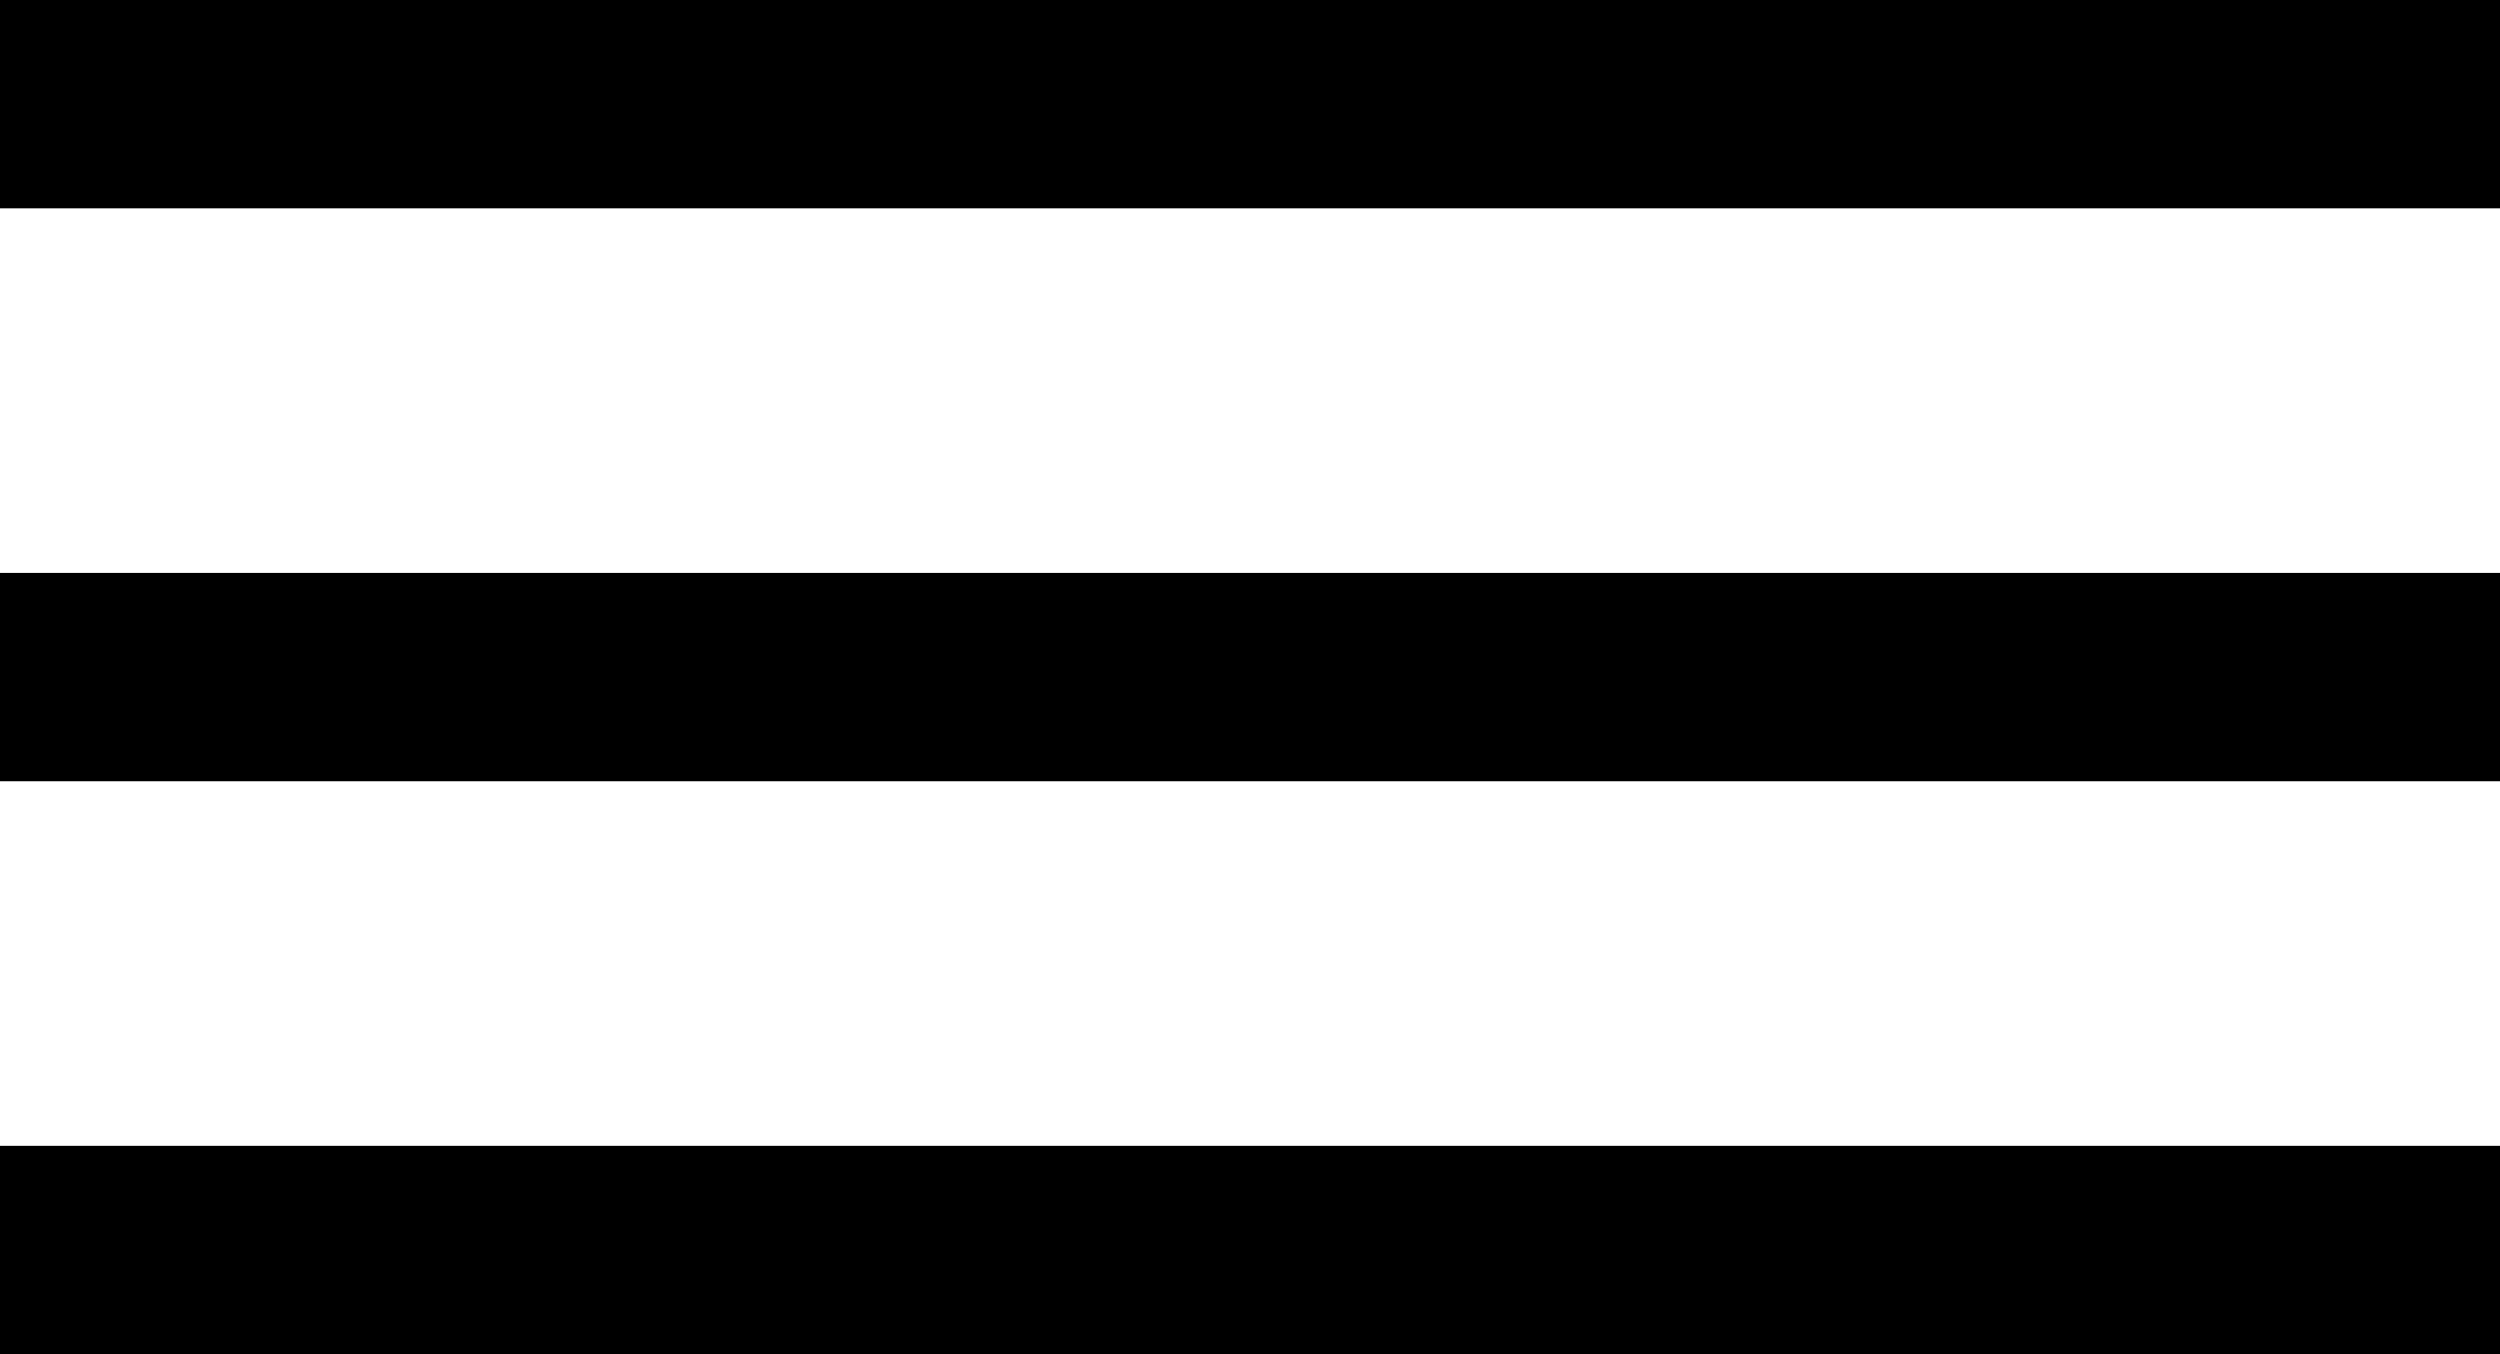
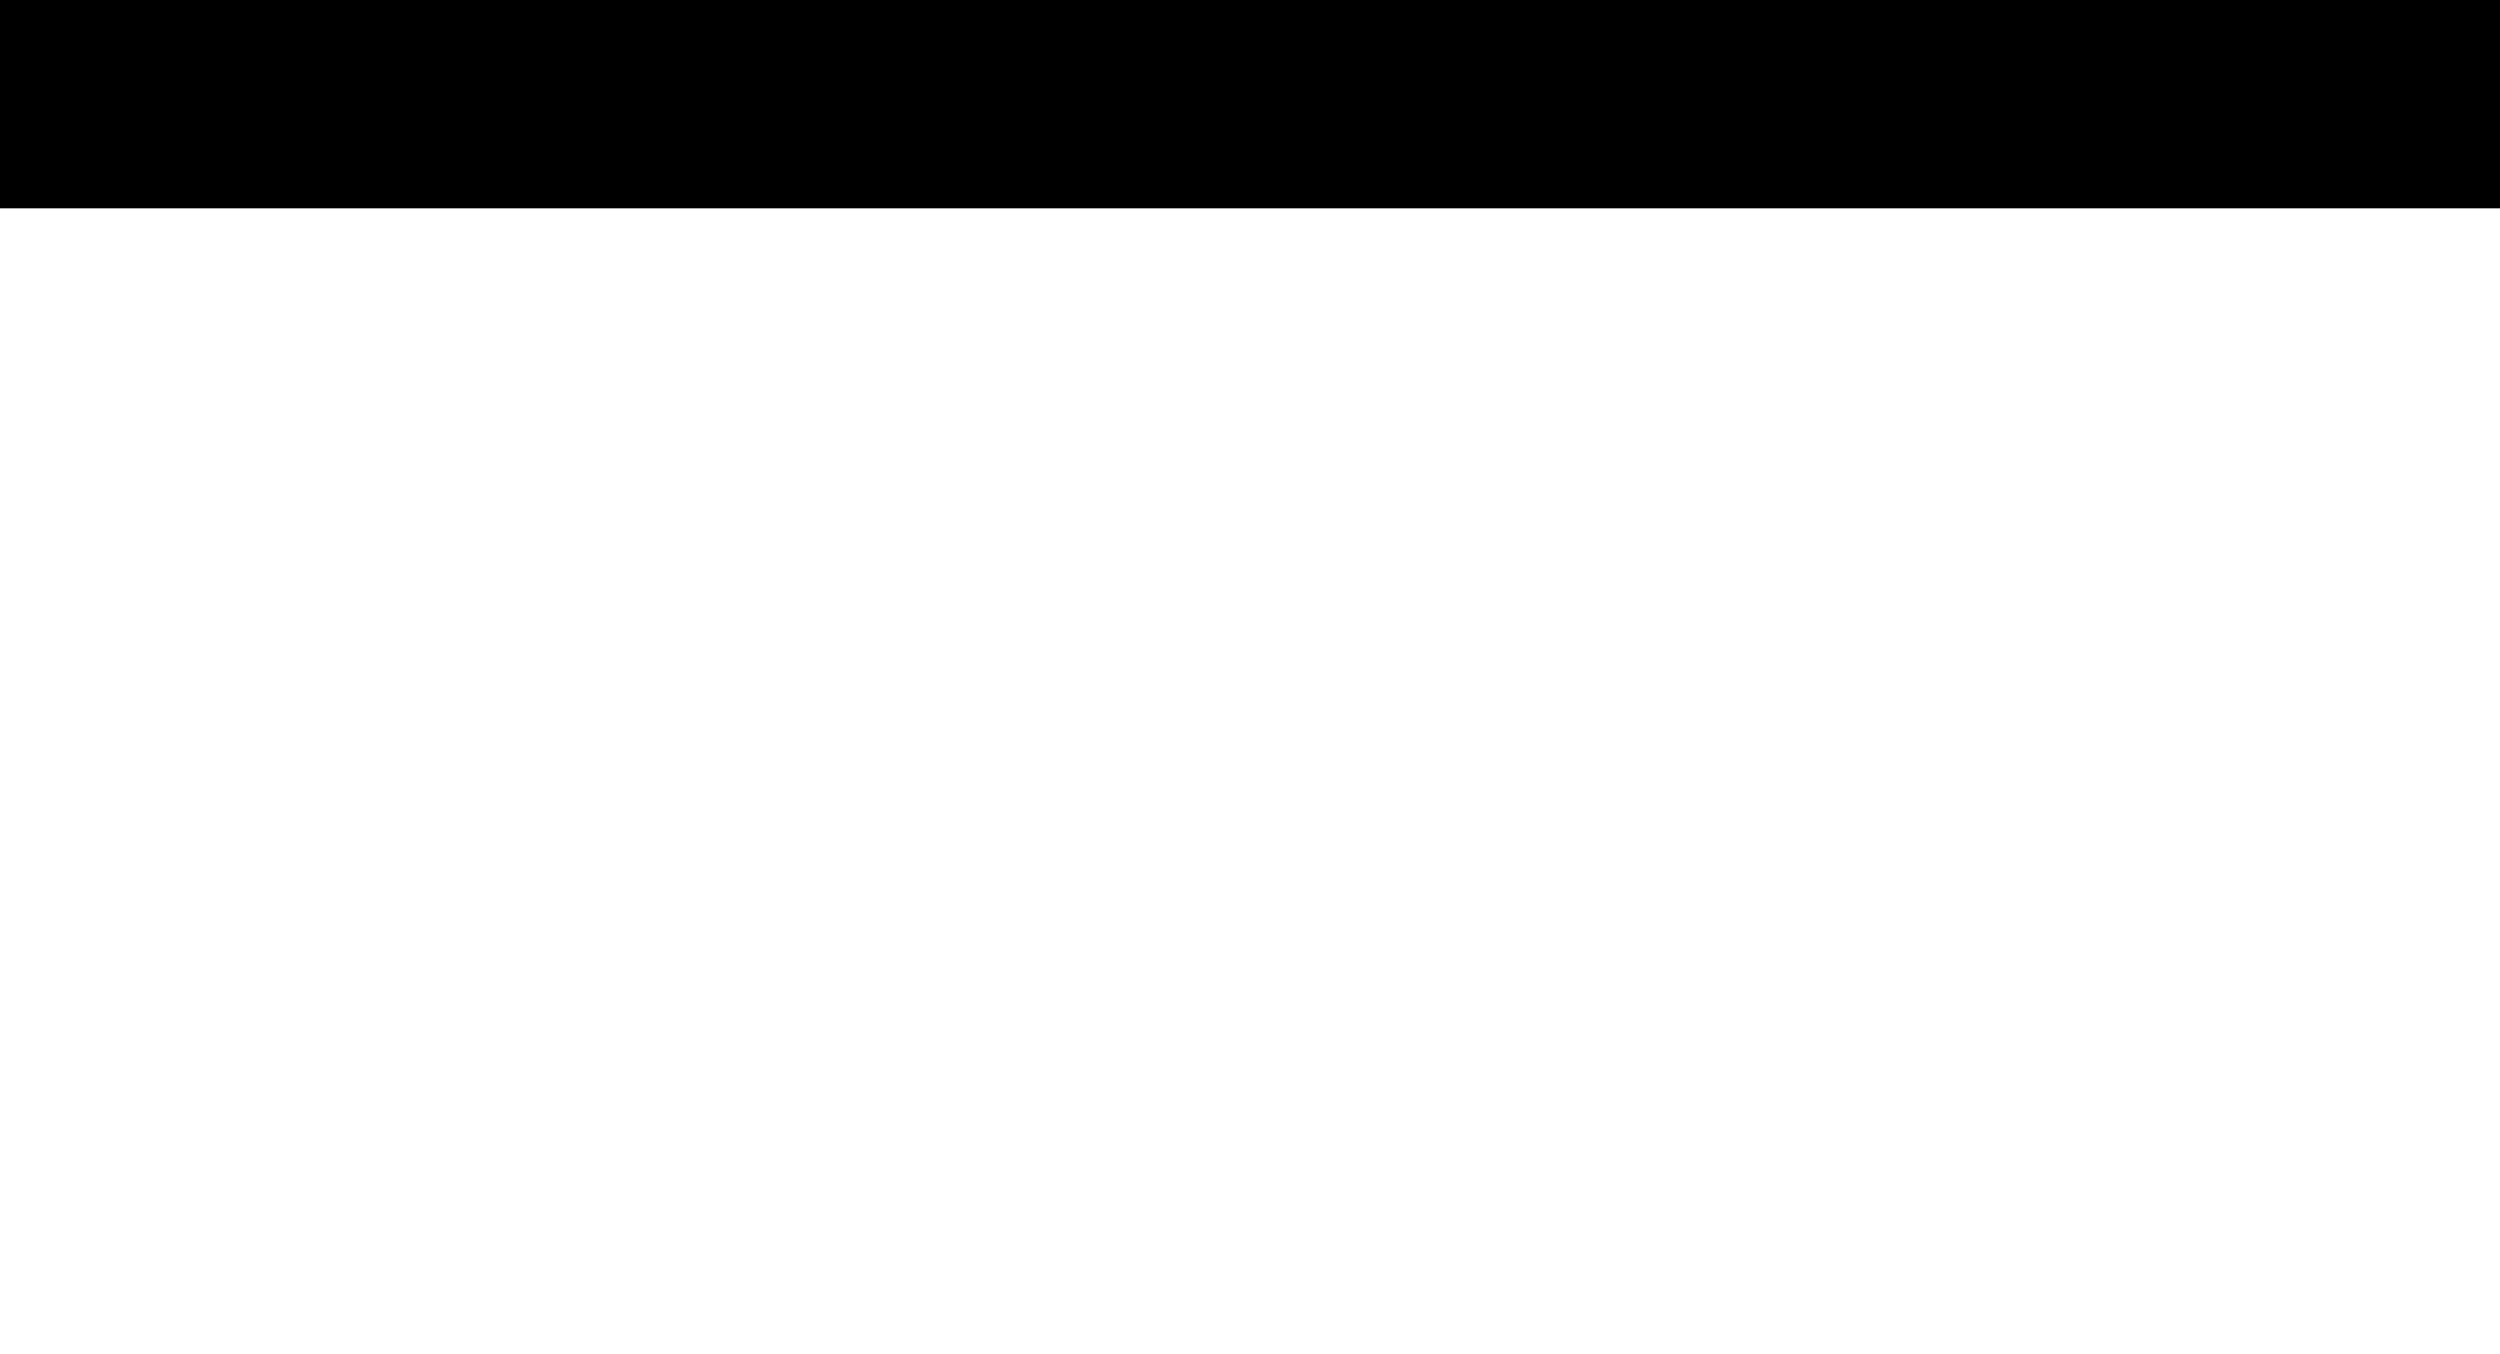
<svg xmlns="http://www.w3.org/2000/svg" width="48" height="26" viewBox="0 0 48 26" fill="none">
  <rect width="48" height="4" fill="black" />
-   <rect y="11" width="48" height="4" fill="black" />
-   <rect y="22" width="48" height="4" fill="black" />
</svg>